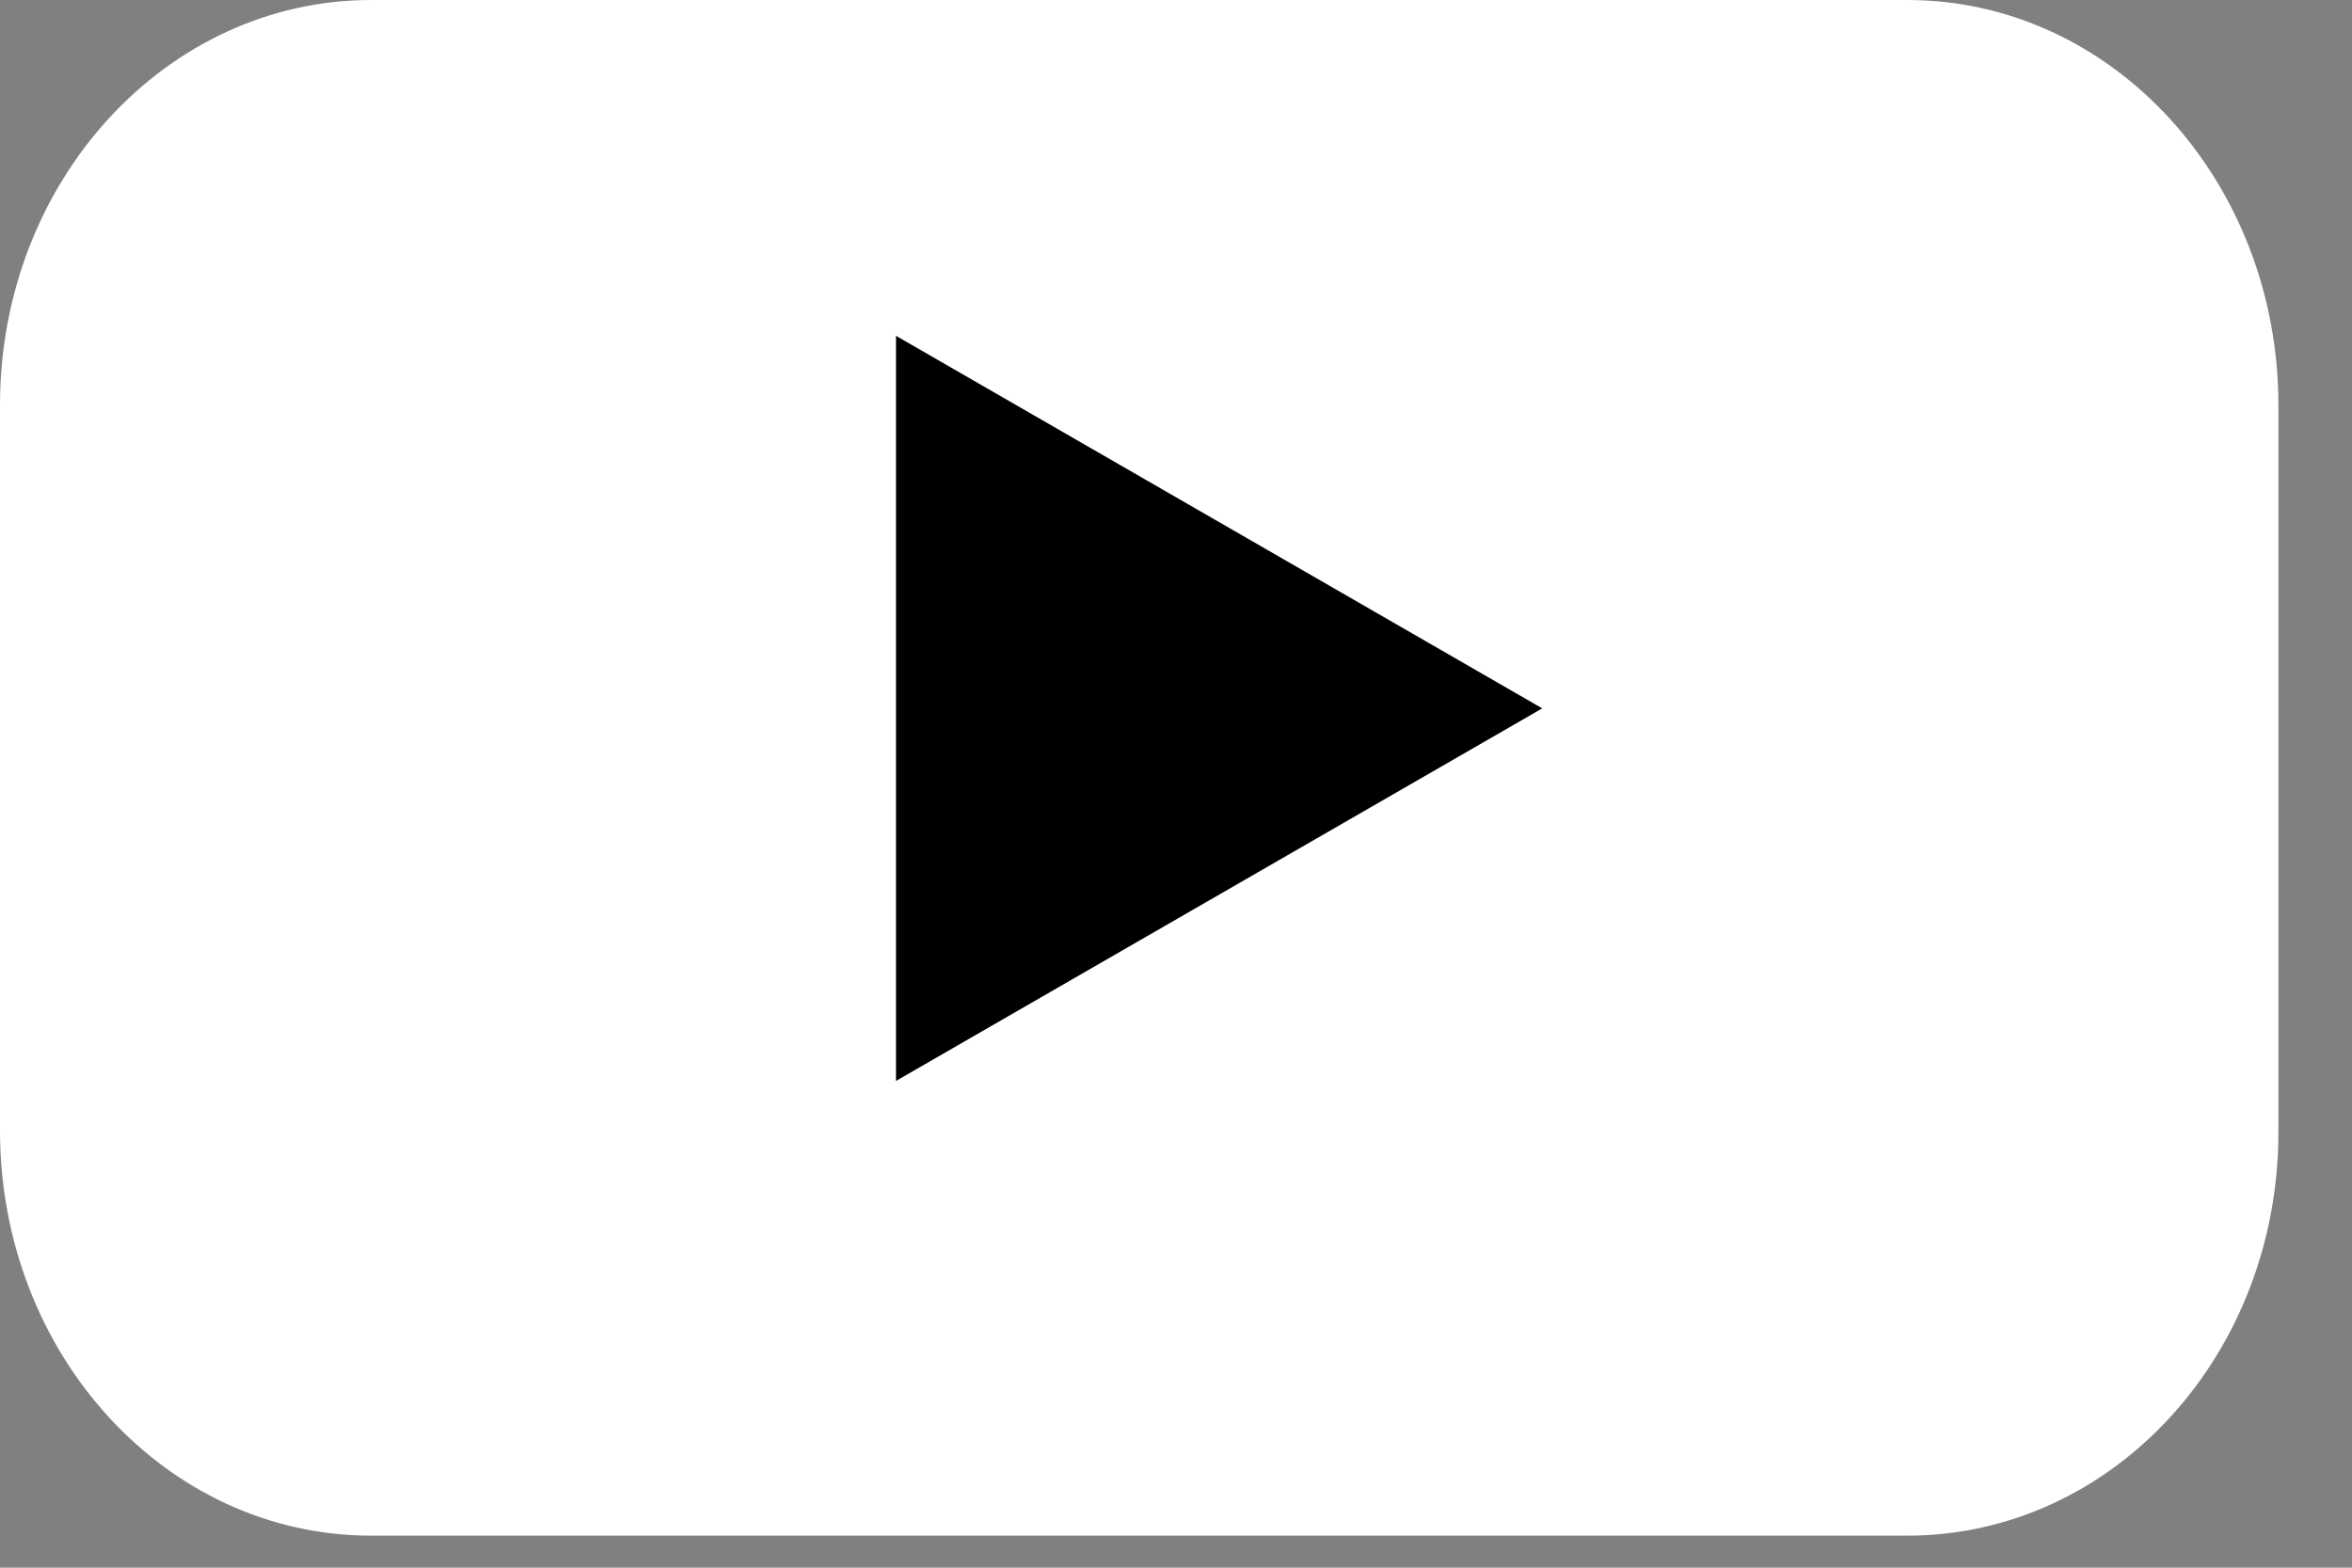
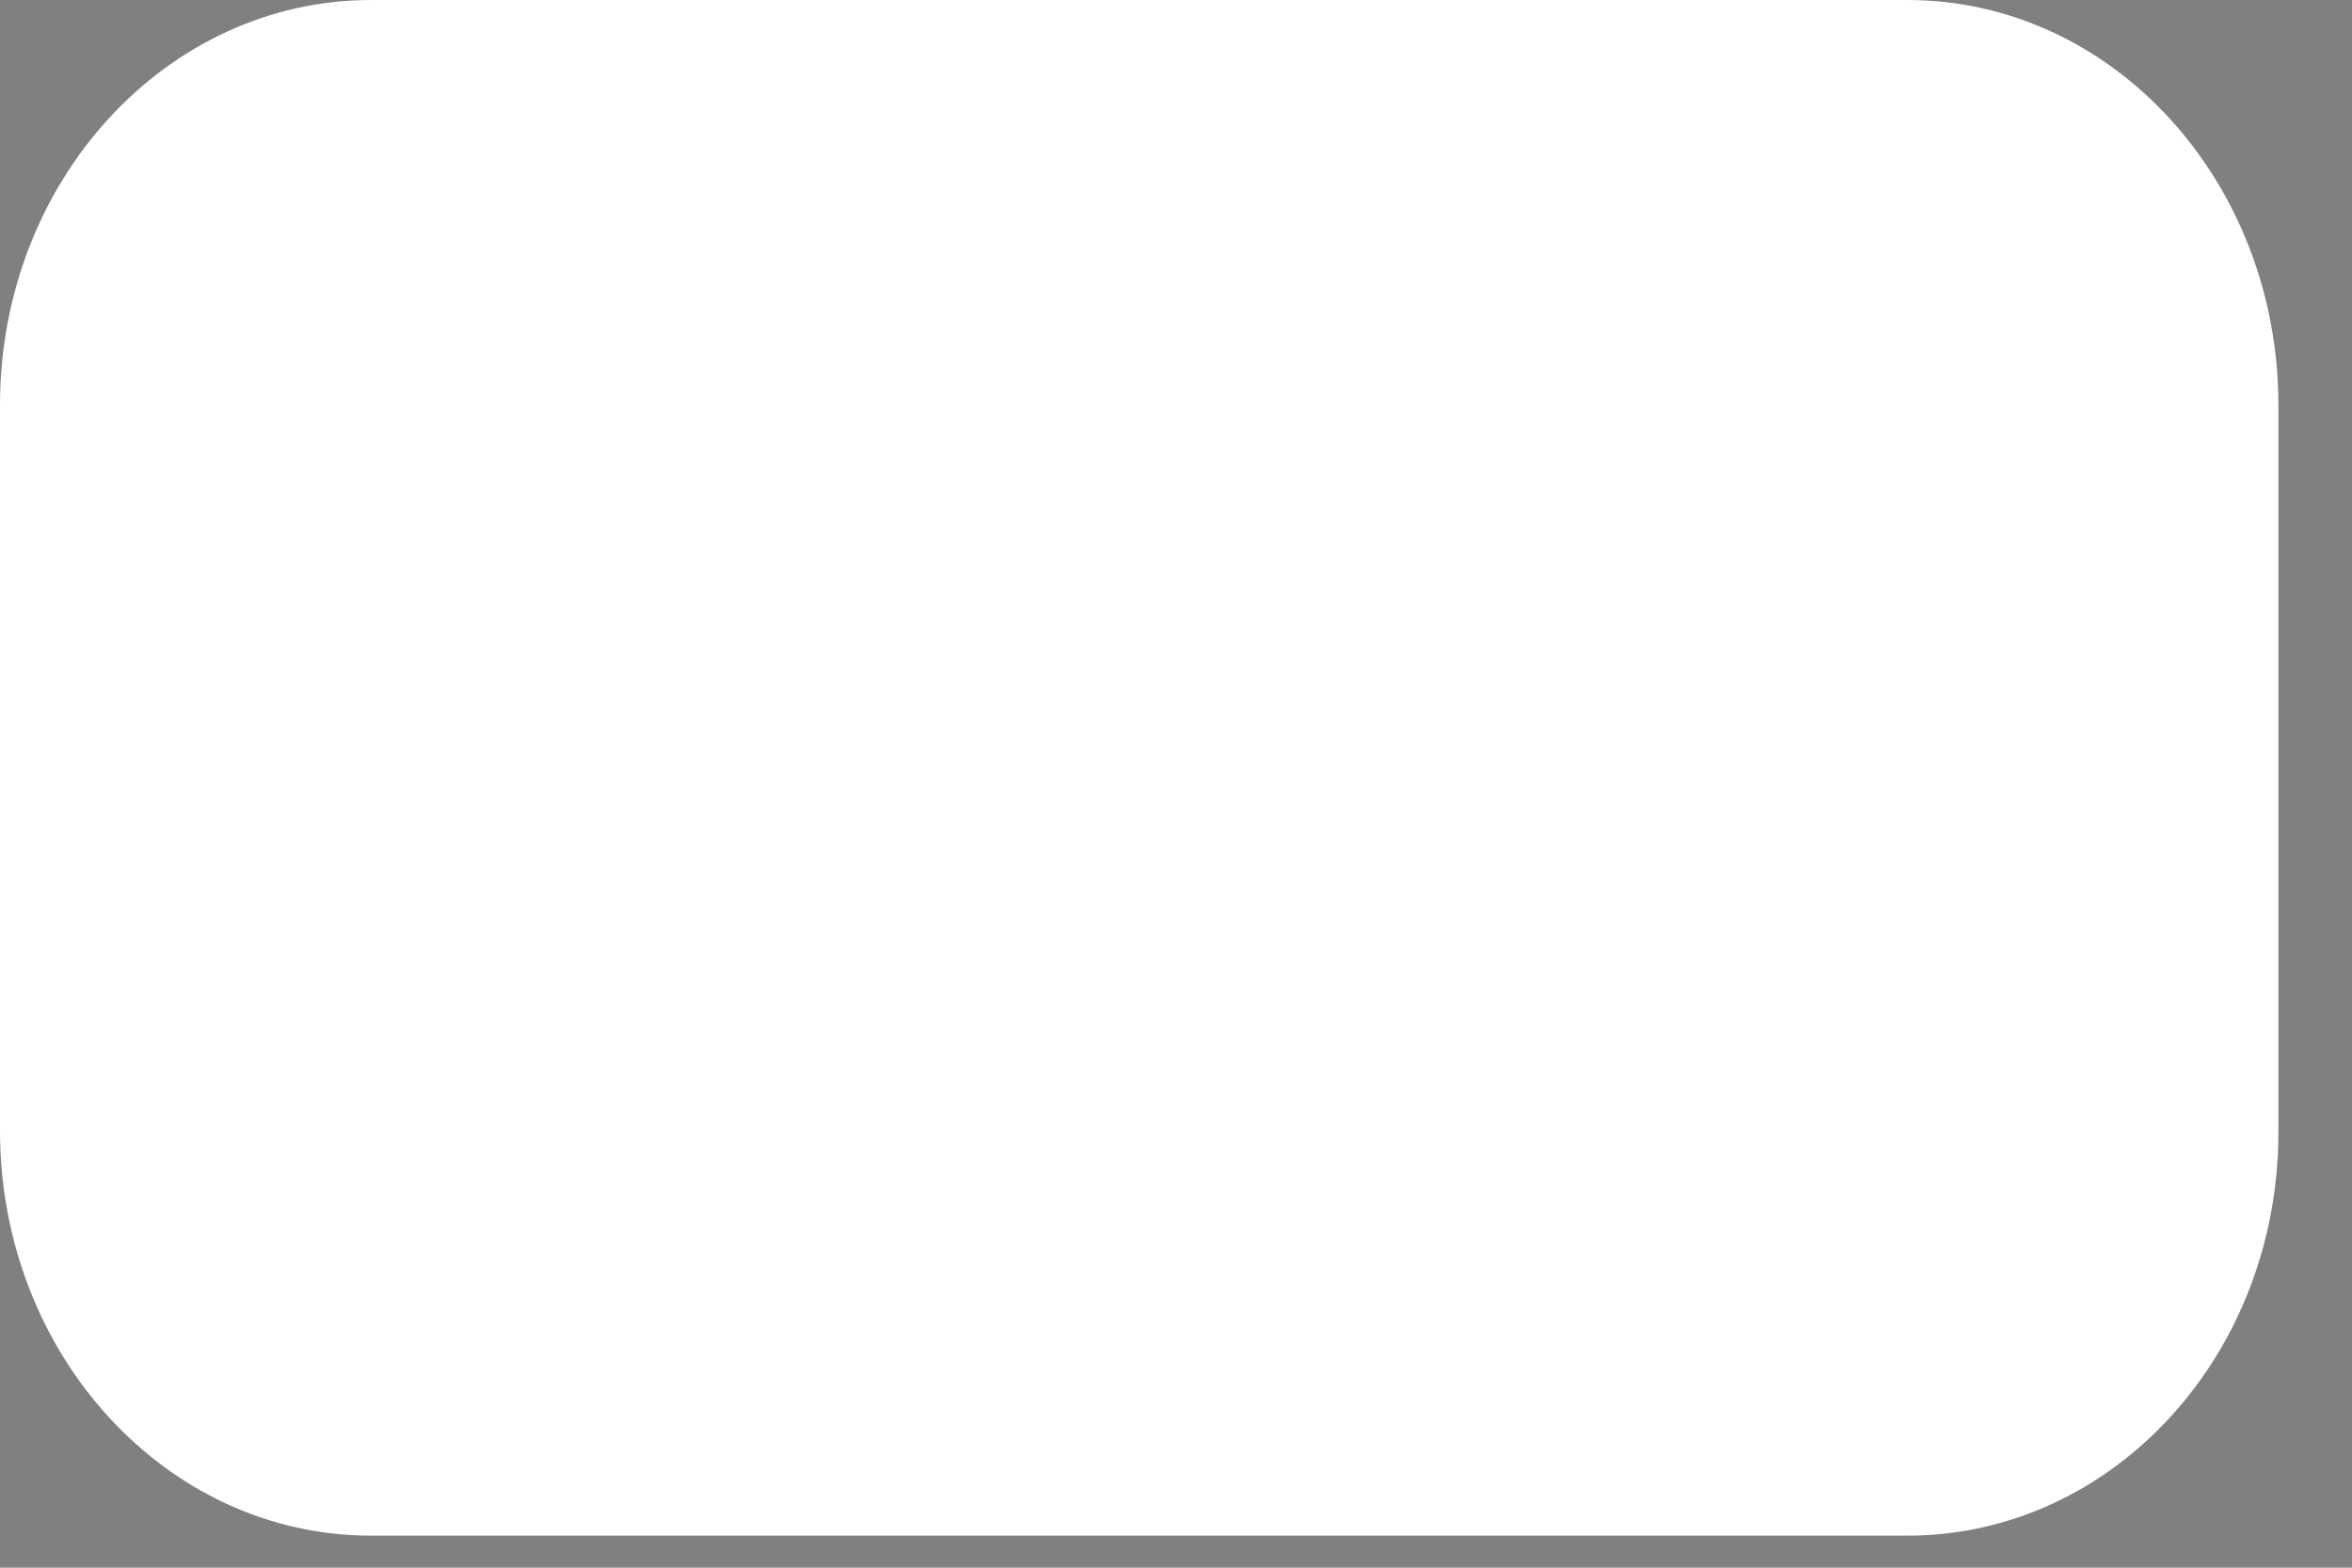
<svg xmlns="http://www.w3.org/2000/svg" width="21" height="14" viewBox="0 0 21 14" fill="none">
  <rect x="0" y="0" width="21" height="14" fill="#808080" stroke="none" />
  <path d="M17.029 13.714H3.314C1.479 13.714 0 12.091 0 10.095V3.619C0 1.614 1.486 -0 3.314 -0H17.029C18.864 -0 20.343 1.623 20.343 3.619V10.095C20.35 12.099 18.864 13.714 17.029 13.714Z" fill="white" />
-   <path d="M13.77 6.326L8 2.999V9.653L13.77 6.326Z" fill="black" />
</svg>